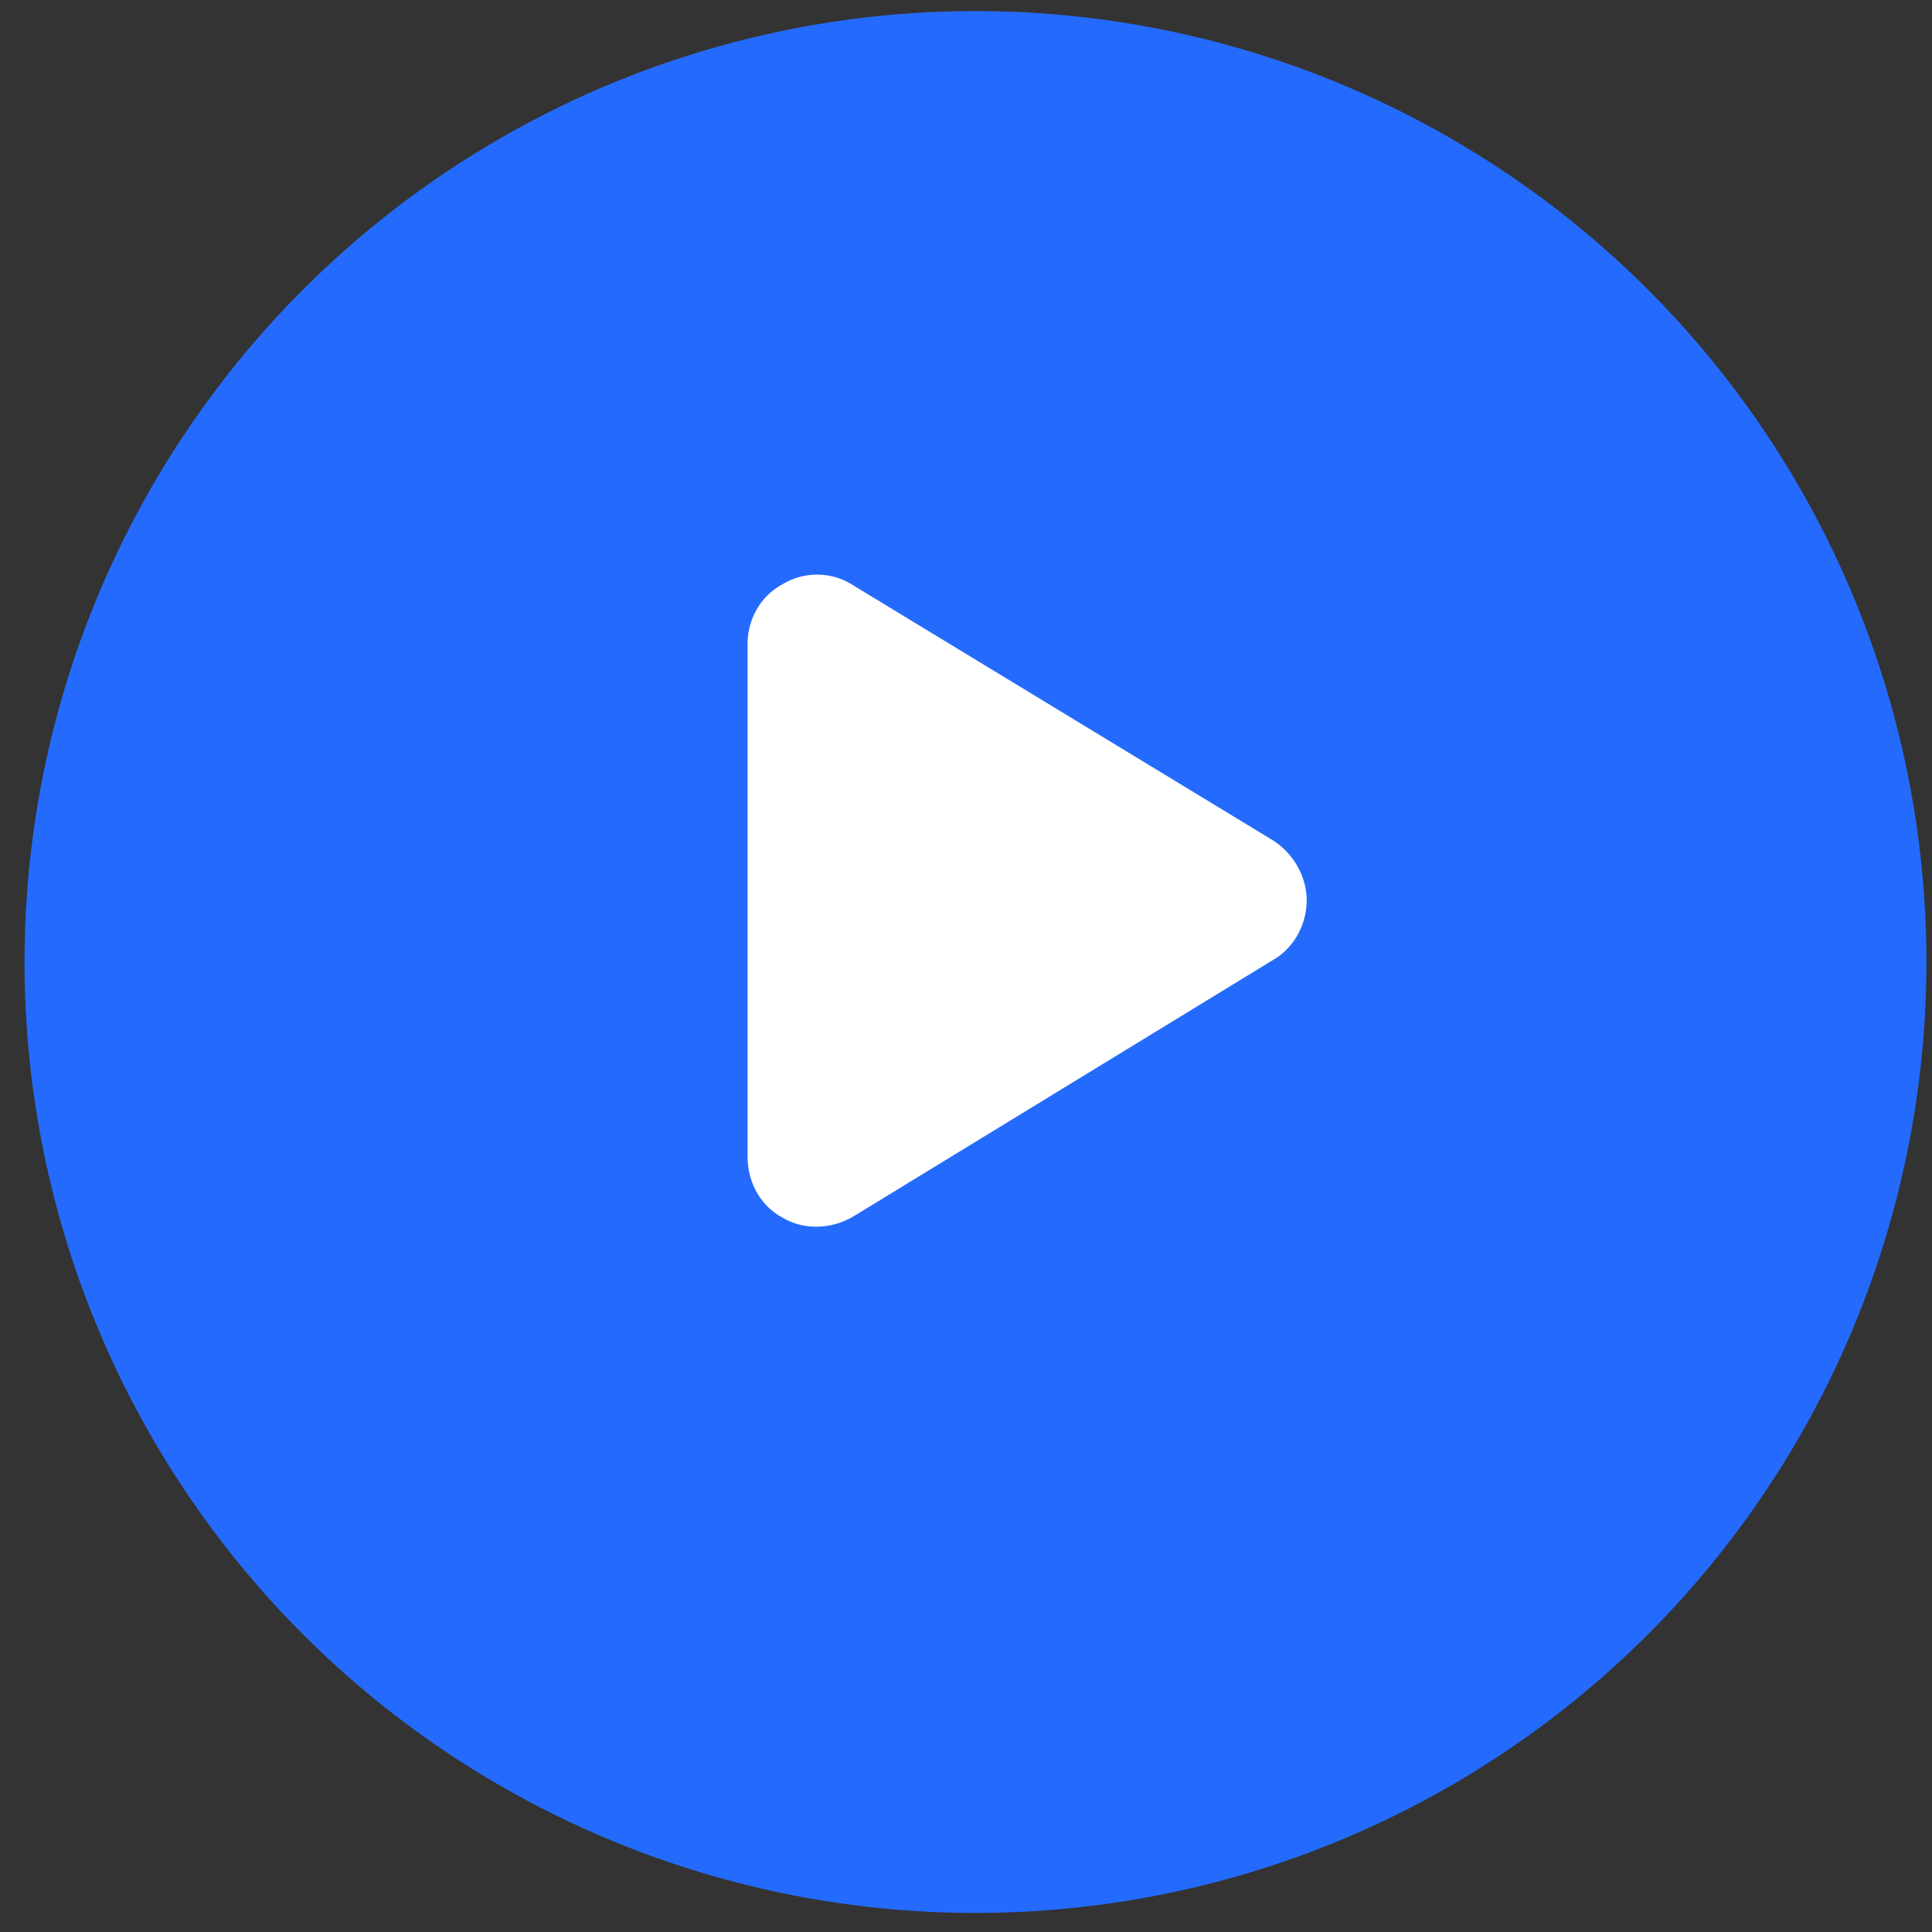
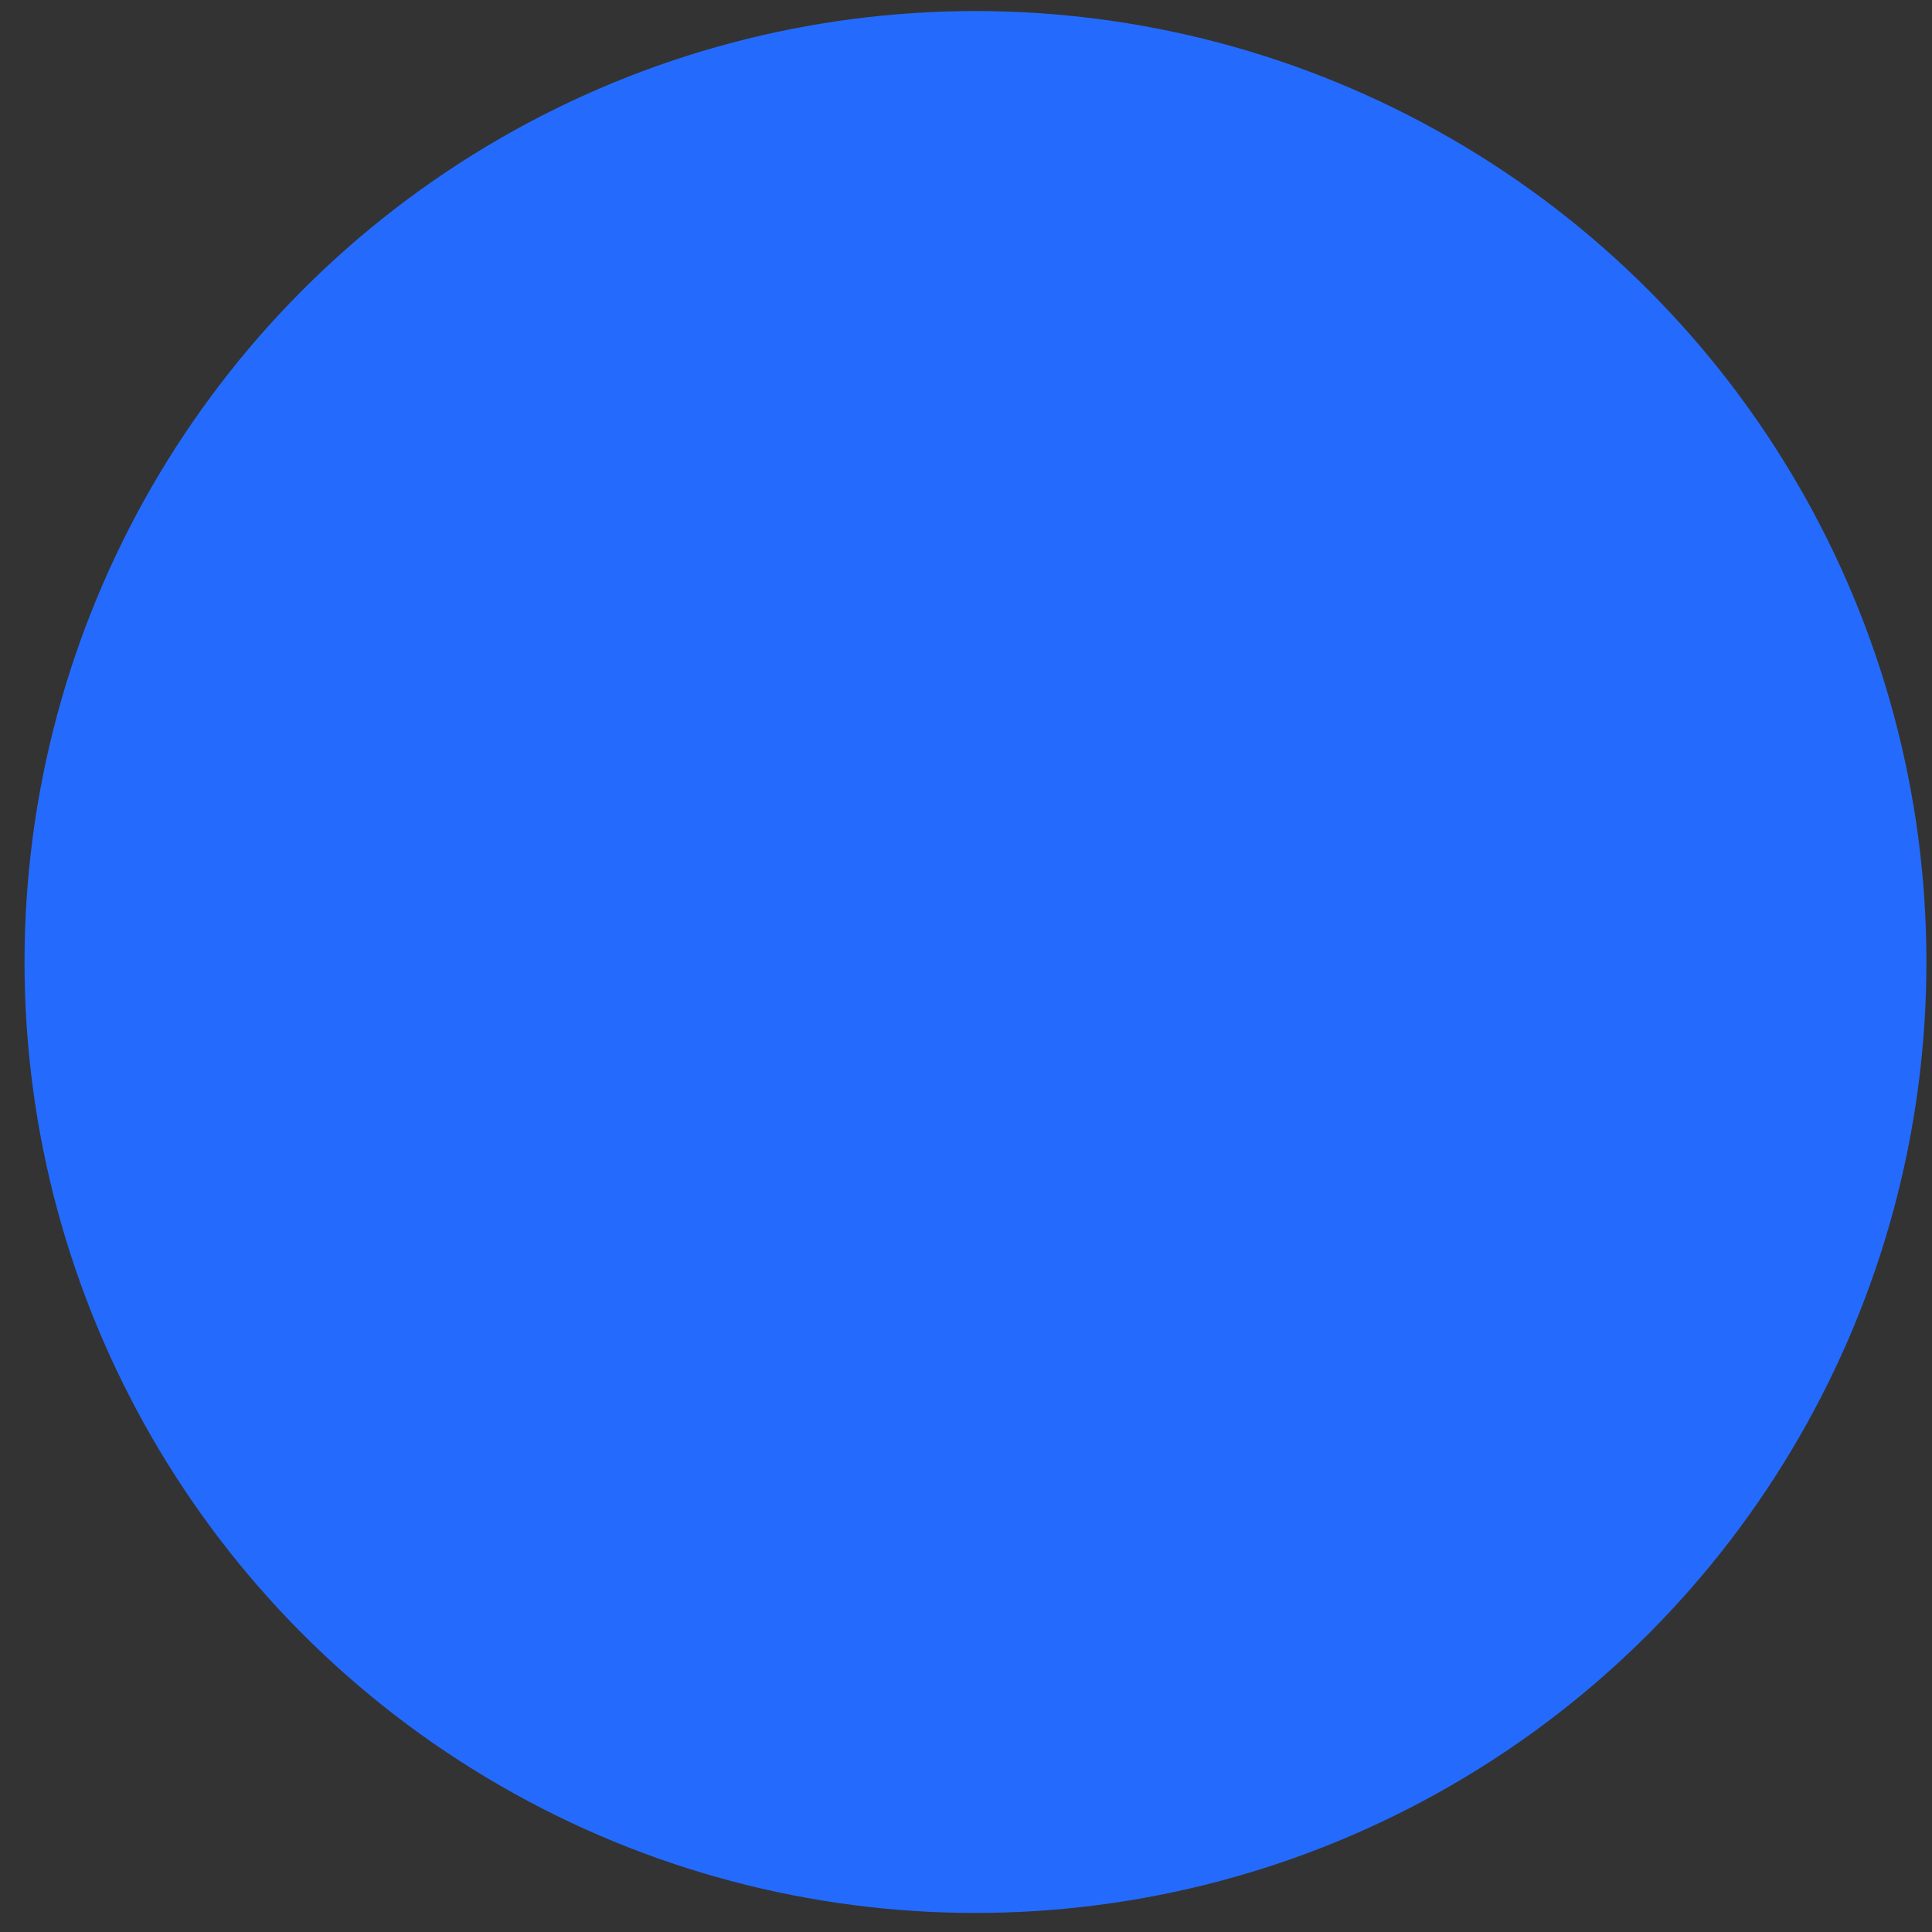
<svg xmlns="http://www.w3.org/2000/svg" width="72" height="72" viewBox="0 0 72 72" fill="none">
  <rect x="0" y="0" width="72" height="72" fill="#333333" stroke="none" />
  <circle cx="36.353" cy="35.851" r="35.439" fill="#246BFD" />
-   <path d="M47.448 31.322c.76.489 1.248 1.357 1.248 2.225 0 .922-.488 1.79-1.248 2.225l-15.627 9.55c-.814.488-1.845.542-2.659.054-.813-.434-1.302-1.303-1.302-2.28V23.998c0-.922.489-1.79 1.303-2.224a2.48 2.48 0 0 1 2.658.054l15.627 9.495z" fill="#fff" />
</svg>